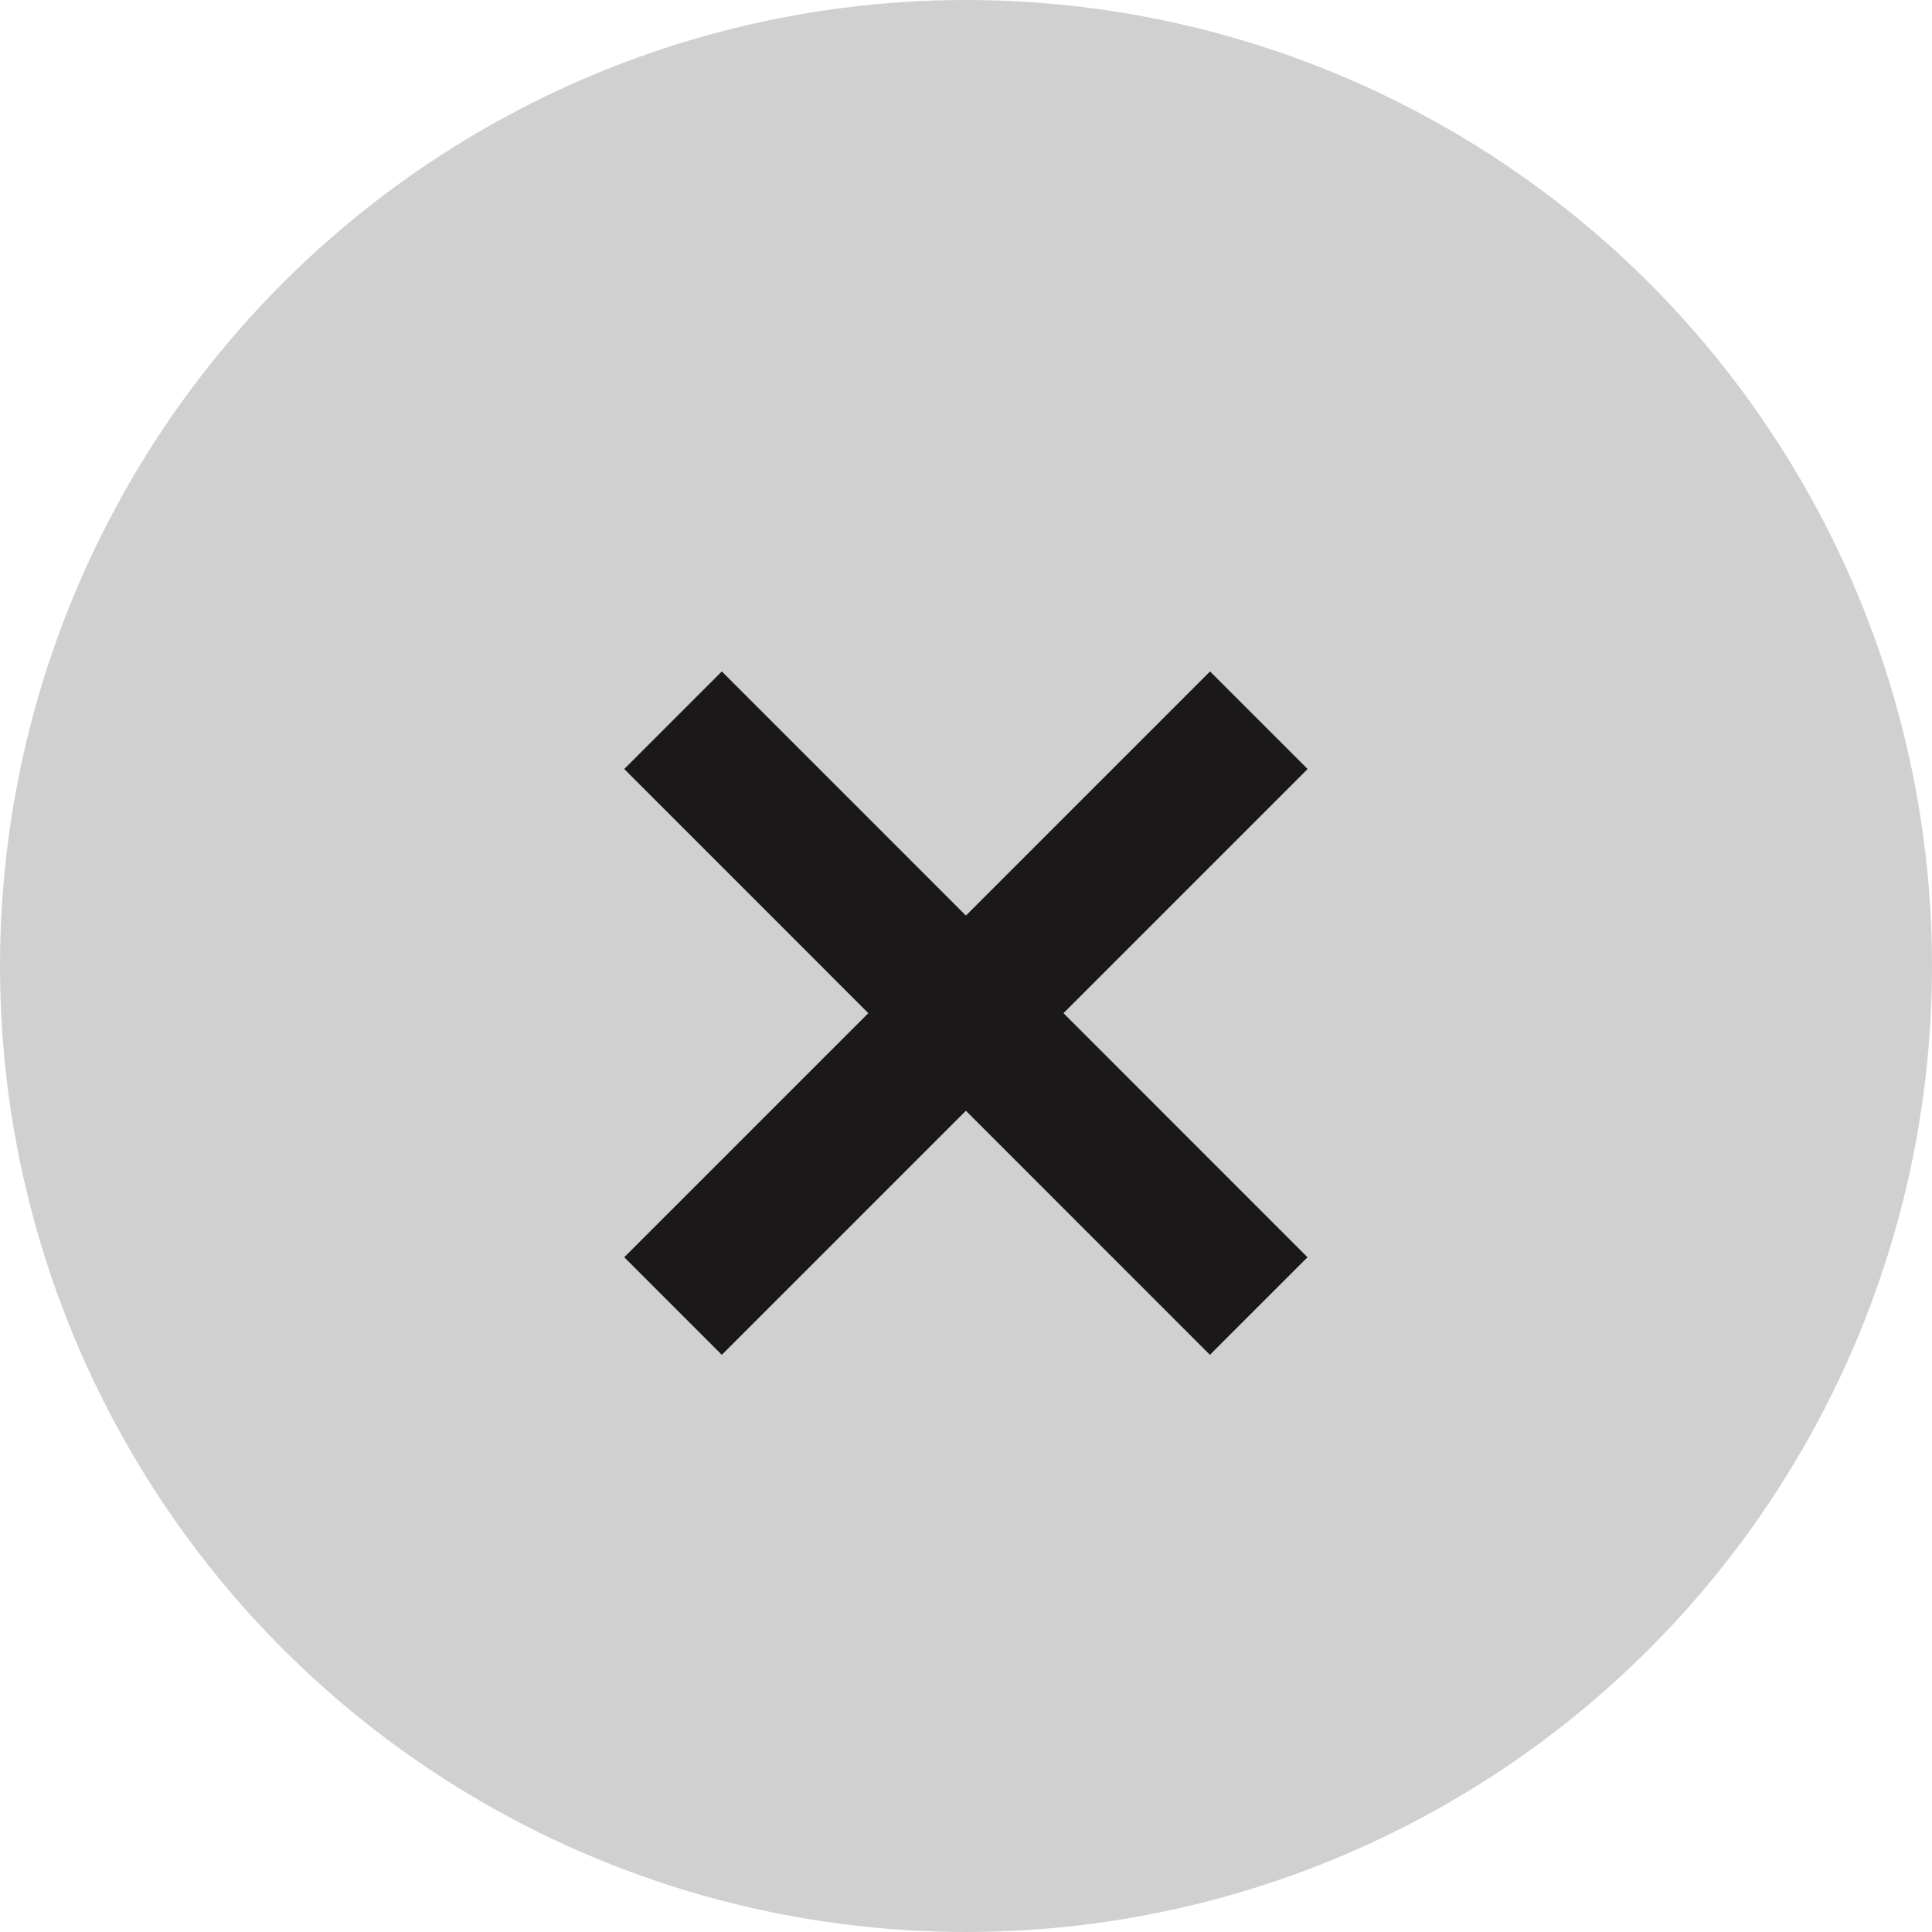
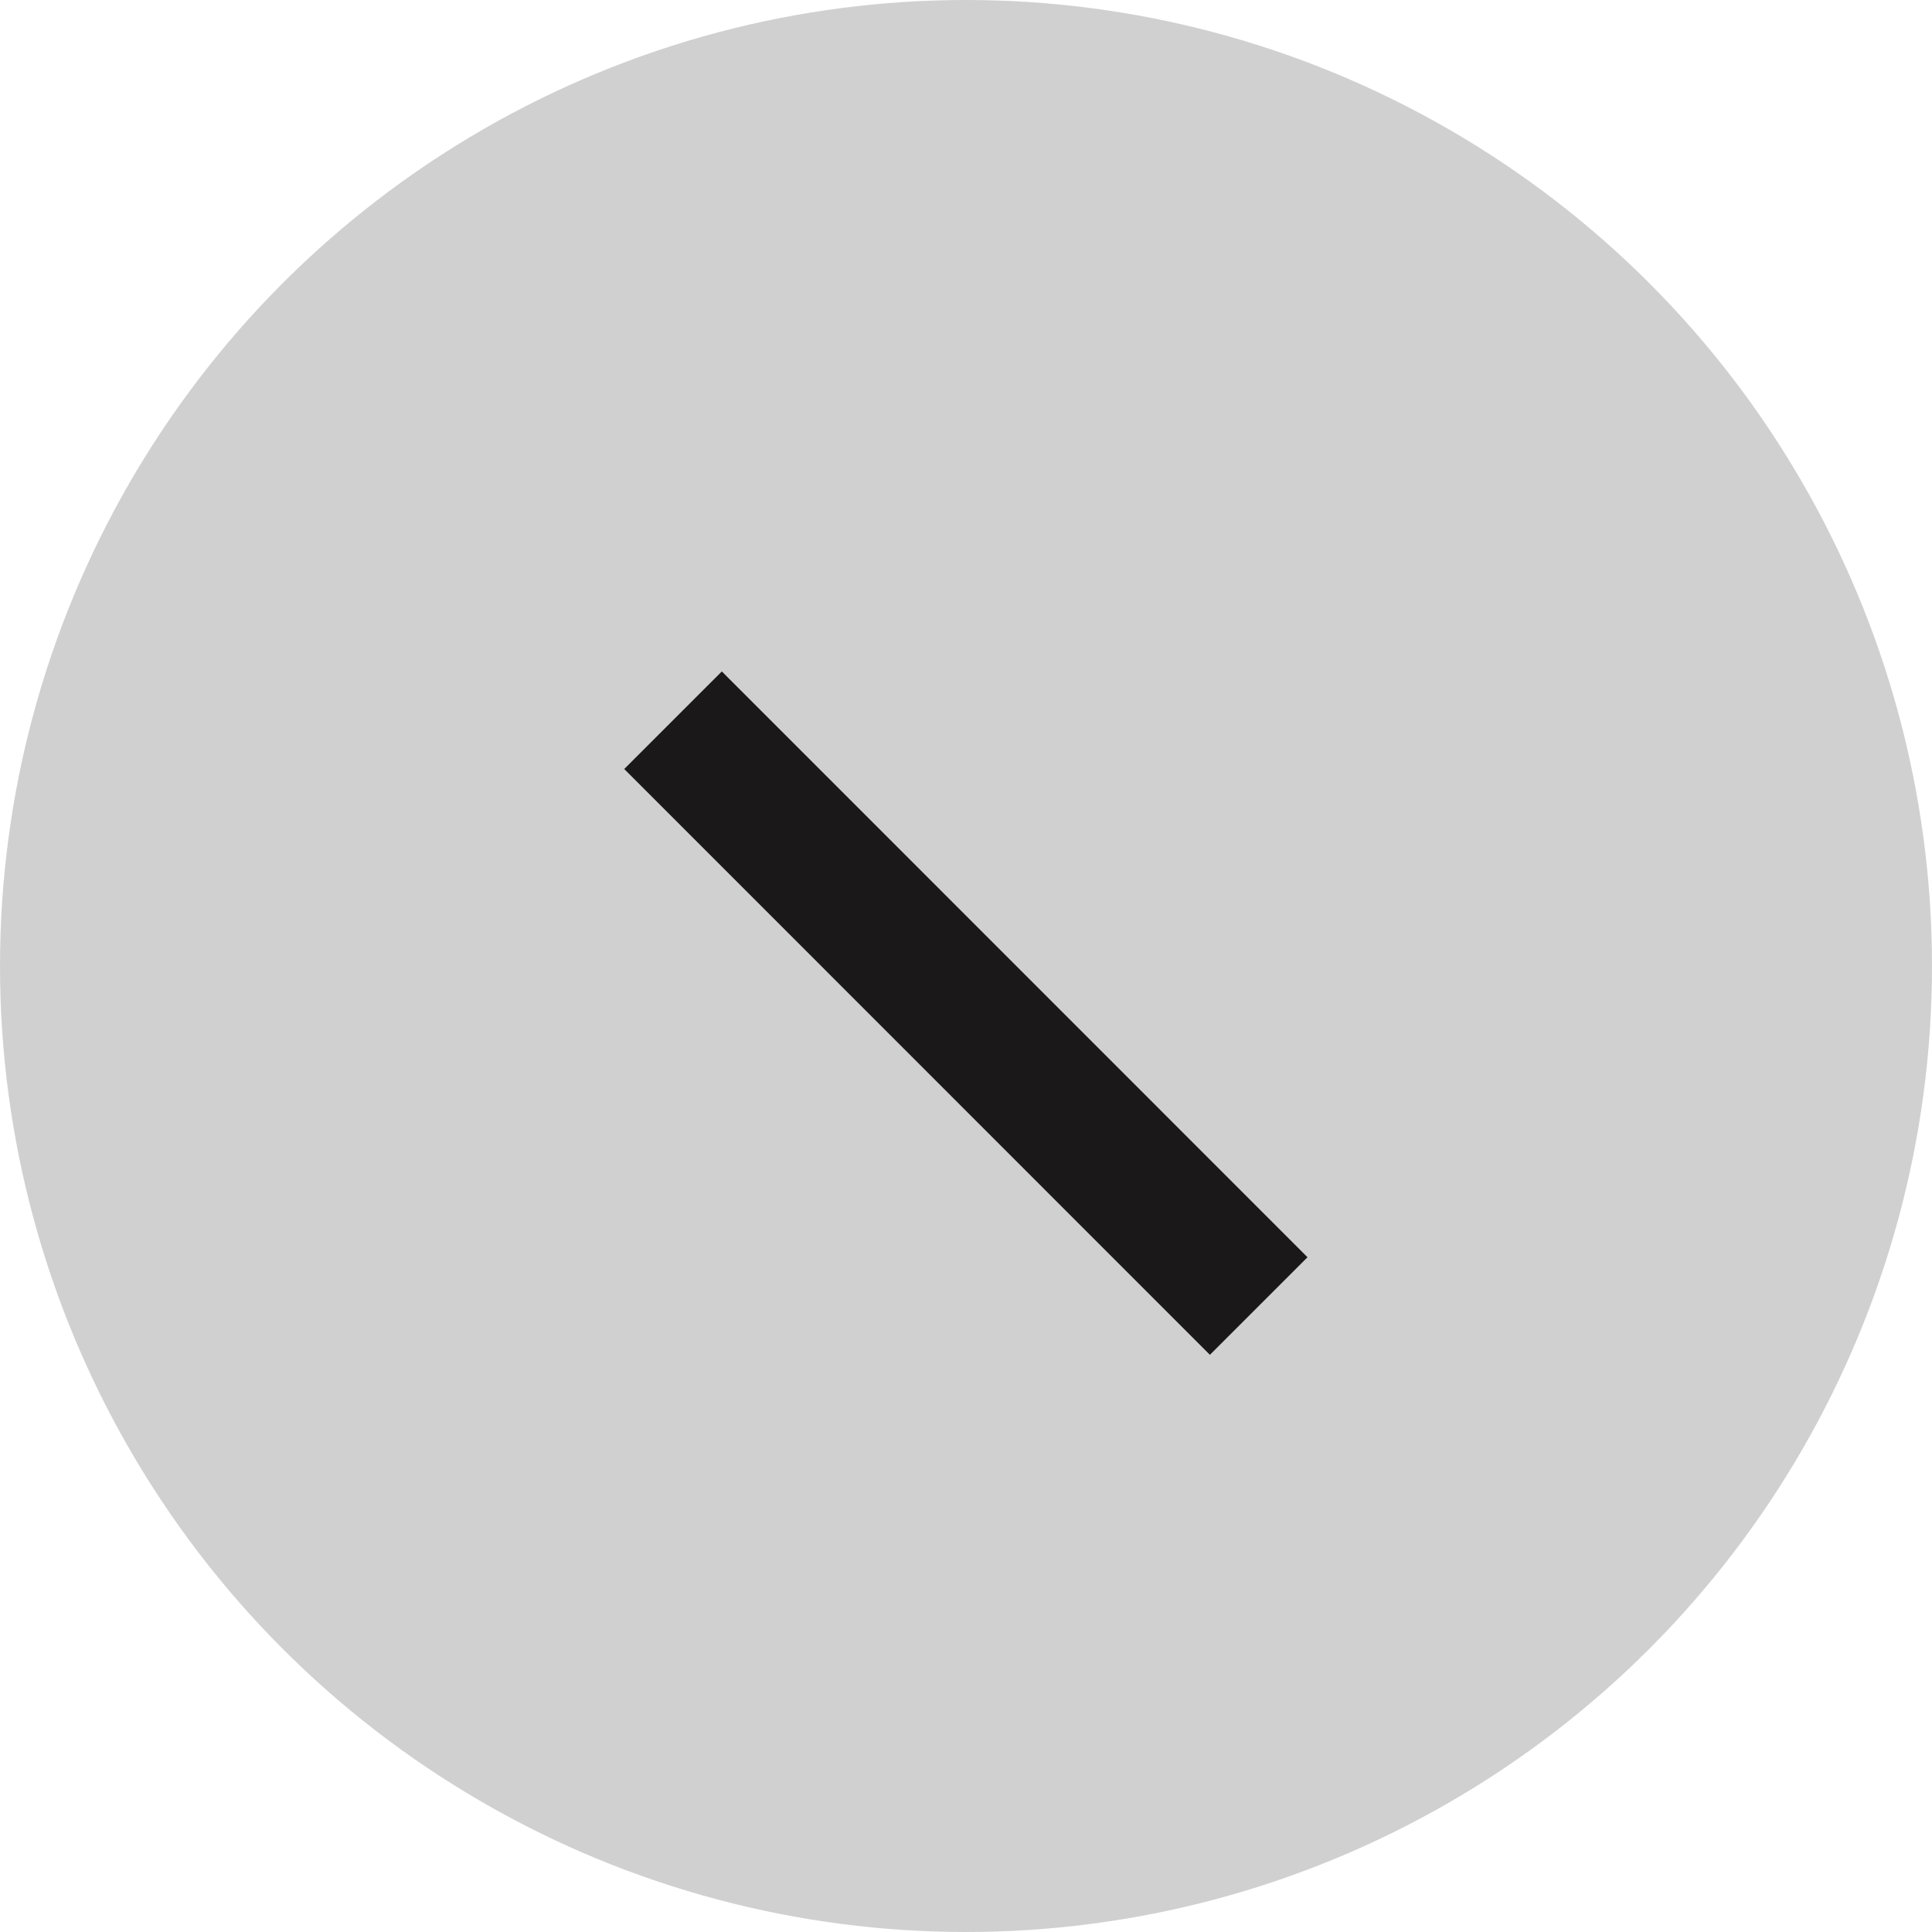
<svg xmlns="http://www.w3.org/2000/svg" width="14" height="14" viewBox="0 0 14 14">
  <g id="Group_24397" data-name="Group 24397" transform="translate(-1328 -961)">
    <circle id="Ellipse_60" data-name="Ellipse 60" cx="7" cy="7" r="7" transform="translate(1328 961)" fill="#1a1818" opacity="0.2" />
    <g id="Group_24397-2" data-name="Group 24397" transform="translate(1332.877 966.219)">
      <g id="Group_24189" data-name="Group 24189" transform="translate(0 0)">
        <path id="Path_32421" data-name="Path 32421" d="M9058.319,19.69l4.244,4.245" transform="translate(-9058.319 -19.69)" fill="none" stroke="#1a1818" stroke-width="1" />
-         <path id="Path_32422" data-name="Path 32422" d="M9062.565,19.69l-4.245,4.245" transform="translate(-9058.32 -19.69)" fill="none" stroke="#1a1818" stroke-width="1" />
      </g>
    </g>
  </g>
</svg>